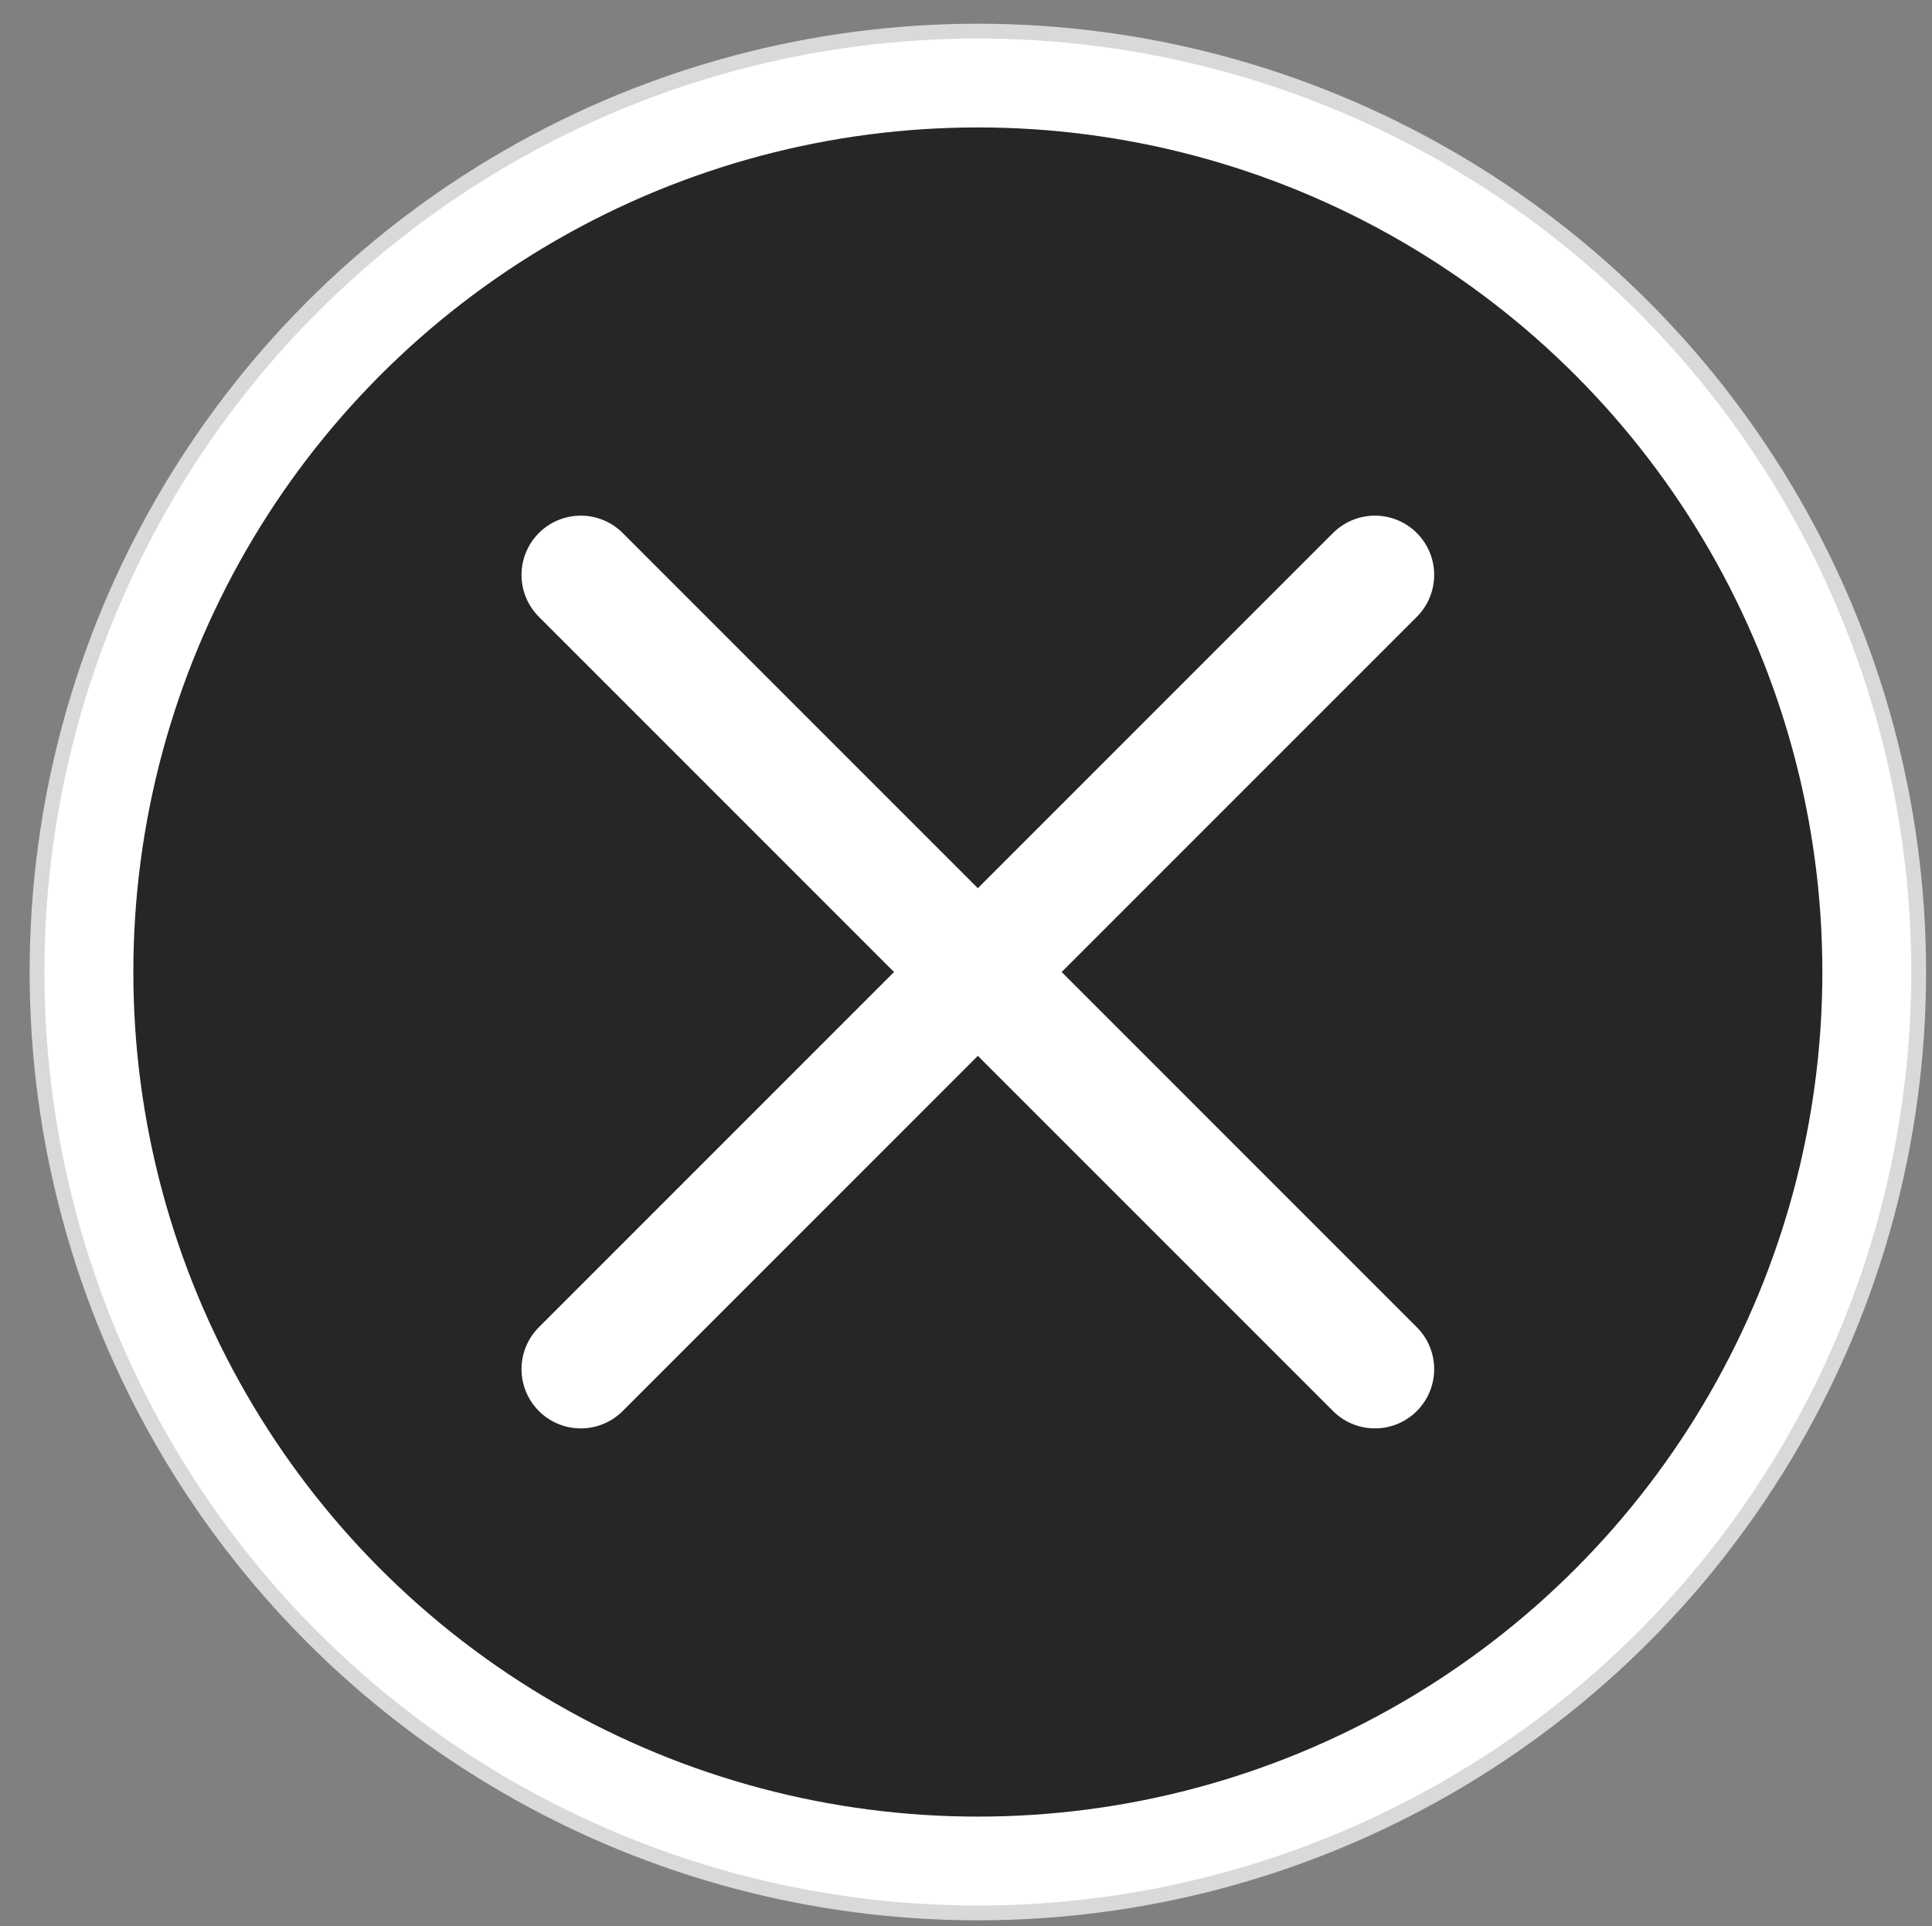
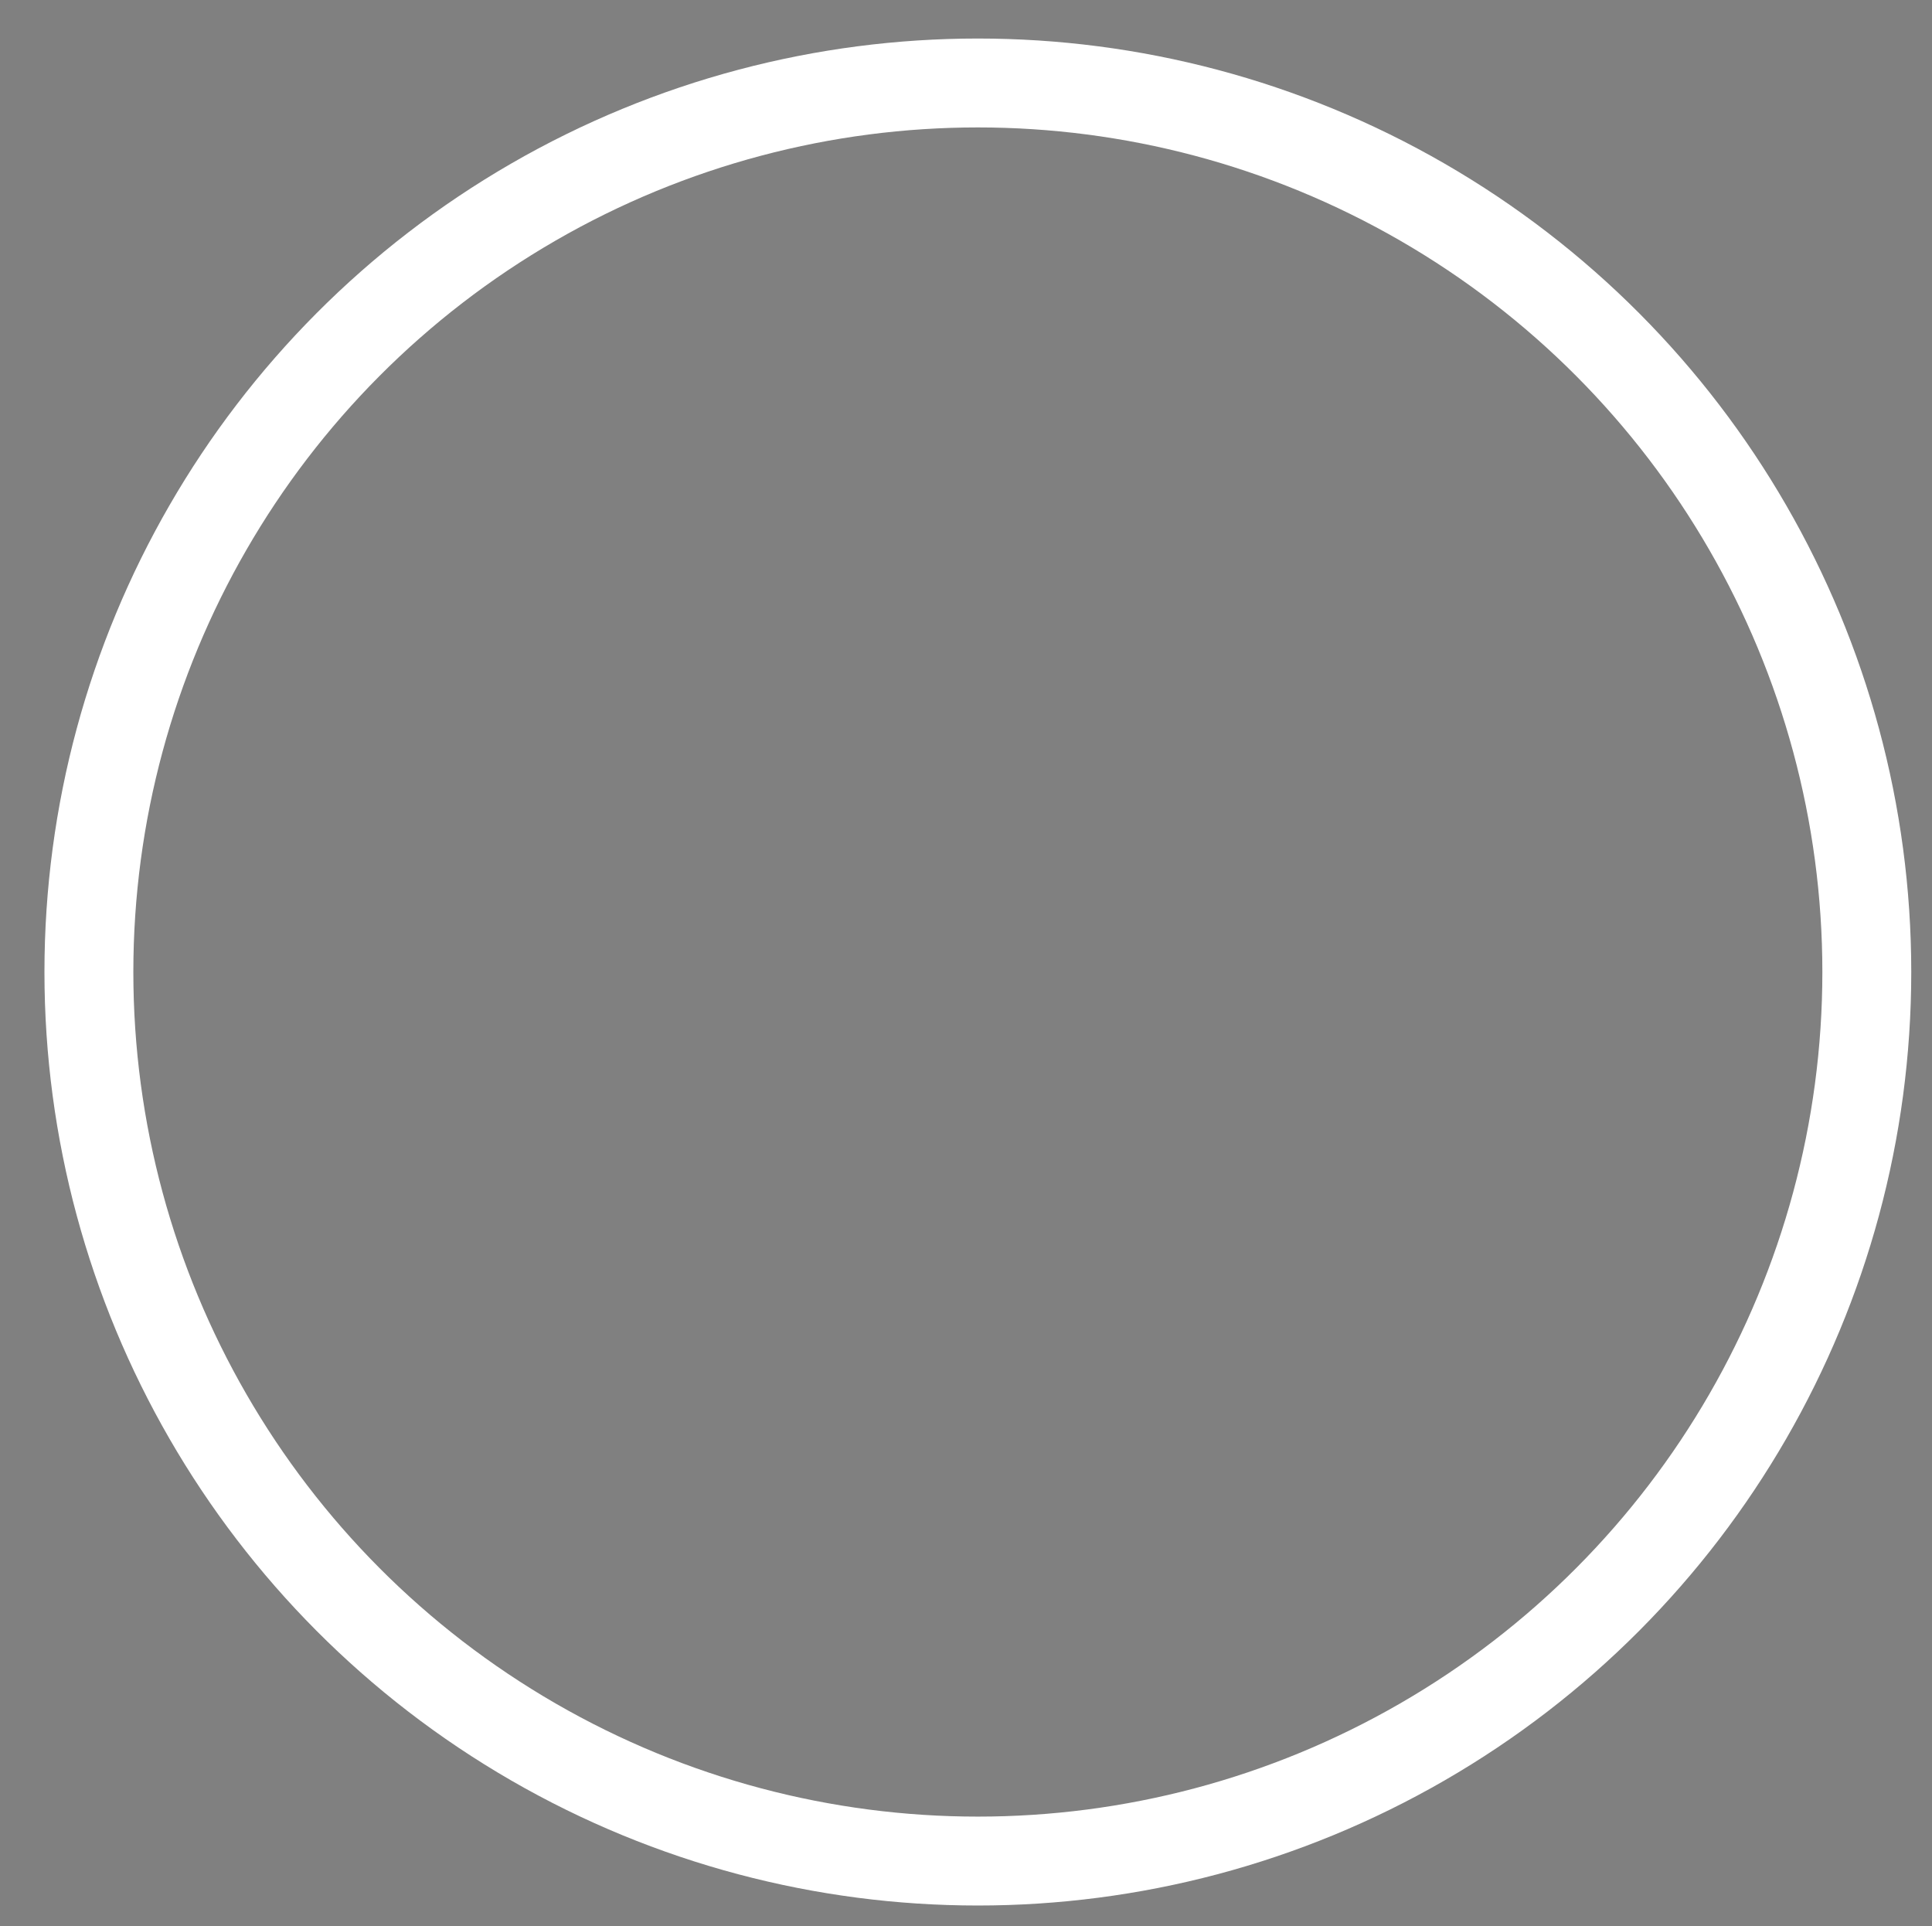
<svg xmlns="http://www.w3.org/2000/svg" version="1.1" id="Layer_1" x="0px" y="0px" viewBox="0 0 65.2 65" style="enable-background:new 0 0 65.2 65;" xml:space="preserve">
  <rect x="0" y="0" width="65.2" height="65" fill="#808080" stroke="none" />
  <style type="text/css">
	.st0{opacity:0.7;stroke:#FFFFFF;stroke-width:3;stroke-miterlimit:10;}
	.st1{fill:none;stroke:#FFFFFF;stroke-width:3;stroke-miterlimit:10;}
	.st2{fill:none;stroke:#FFFFFF;stroke-width:4;stroke-linecap:round;stroke-miterlimit:10;}
</style>
-   <circle class="st0" cx="33" cy="32.8" r="30.5" />
  <circle class="st1" cx="33" cy="32.8" r="30" />
-   <line class="st2" x1="46.4" y1="19.4" x2="19.6" y2="46.2" />
-   <line class="st2" x1="19.6" y1="19.4" x2="46.4" y2="46.2" />
</svg>